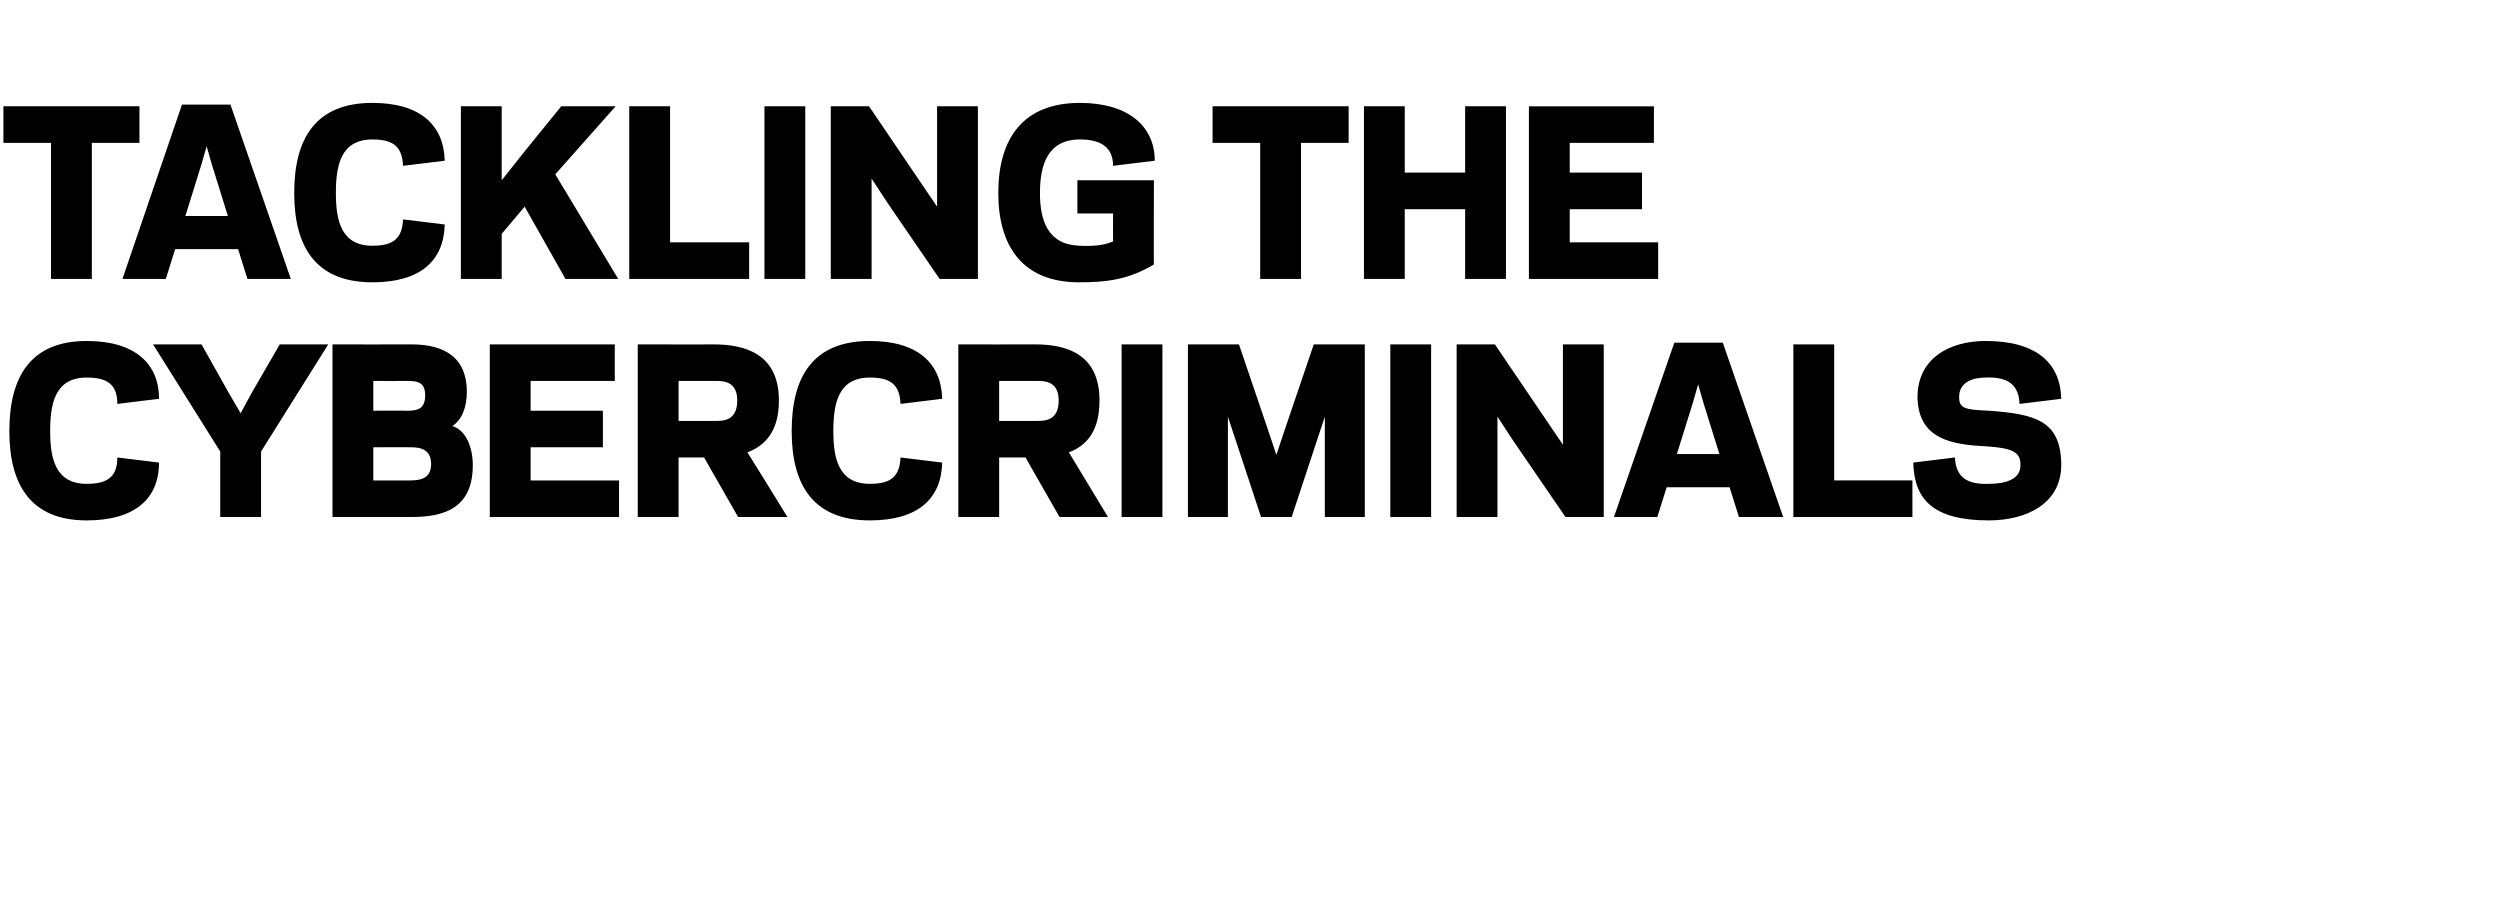
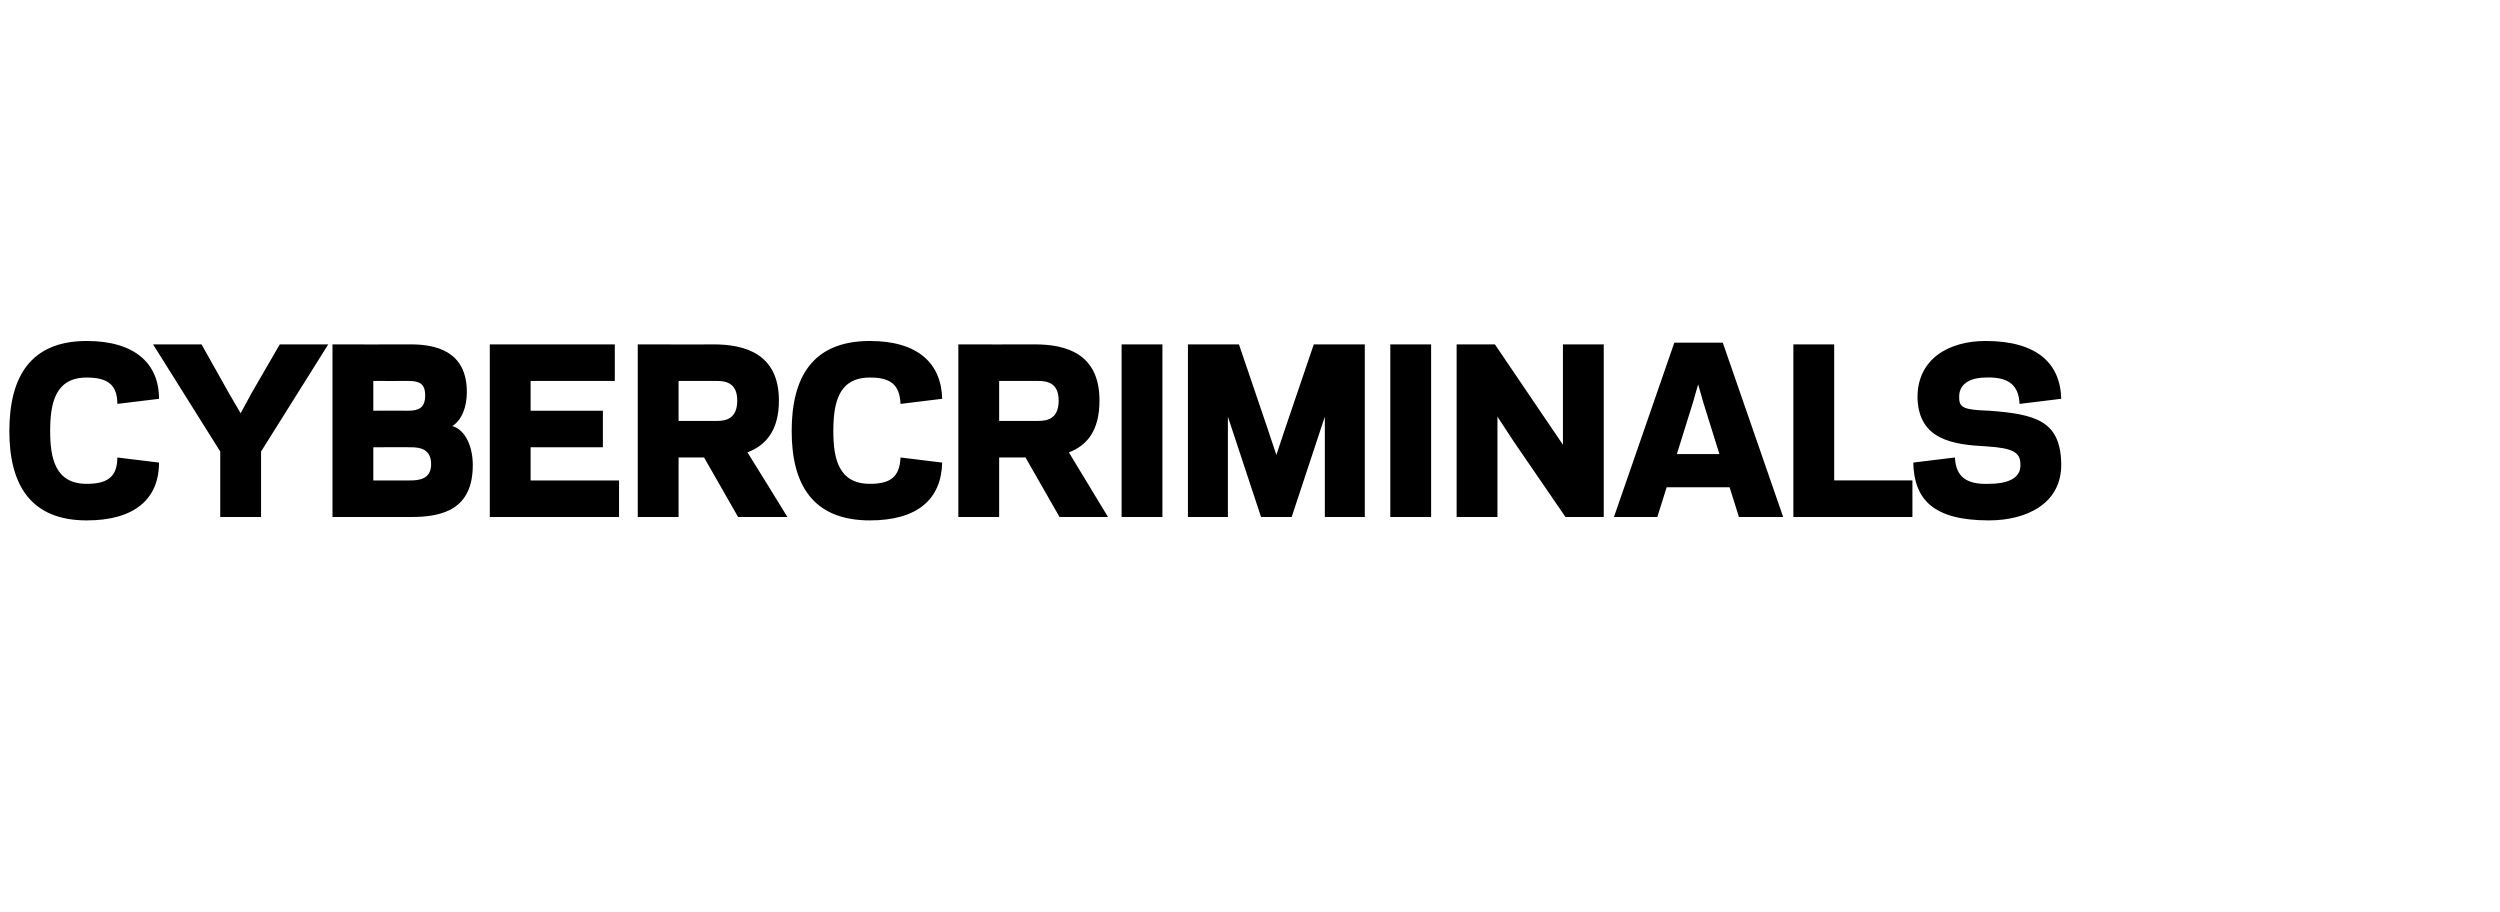
<svg xmlns="http://www.w3.org/2000/svg" version="1.1" width="294px" height="107.2px" viewBox="0 -12 294 107.2" style="top:-12px">
  <desc>TACKLING THE CYBERCRIMINALS</desc>
  <defs />
  <g id="Polygon123273">
    <path d="m10.2 44.9c2.4 0 3.6-.8 3.6-3.1c0 0 4.9.6 4.9.6c0 4.3-2.9 6.8-8.5 6.8c-6.6 0-9.1-4.2-9.1-10.5c0-6.4 2.5-10.6 9.1-10.6c5.6 0 8.5 2.6 8.5 6.8c0 0-4.9.6-4.9.6c0-2.3-1.2-3.1-3.6-3.1c-3.7 0-4.3 3-4.3 6.3c0 3.2.6 6.2 4.3 6.2zm13.5-16.4l3.2 5.7l1.4 2.4l1.3-2.4l3.3-5.7l5.7 0l-7.9 12.6l0 7.7l-4.8 0l0-7.7l-7.9-12.6l5.7 0zm15.4 20.3l0-20.3c0 0 9.18.02 9.2 0c2.8 0 6.6.7 6.6 5.6c0 1.8-.6 3.3-1.7 4c1.6.5 2.4 2.5 2.4 4.6c0 5.1-3.4 6.1-7.2 6.1c.04 0-9.3 0-9.3 0zm9.1-4.3c1 0 2.5-.1 2.5-1.9c0-1.8-1.3-2-2.4-2c.03-.02-4.4 0-4.4 0l0 3.9c0 0 4.33.01 4.3 0zm-4.3-11.7l0 3.5c0 0 4.12-.01 4.1 0c1.2 0 2-.3 2-1.8c0-1.4-.7-1.7-2-1.7c.02.01-4.1 0-4.1 0zm28.4-4.3l0 4.3l-9.9 0l0 3.5l8.5 0l0 4.3l-8.5 0l0 3.9l10.4 0l0 4.3l-15.2 0l0-20.3l14.7 0zm7.5 20.3l-4.8 0l0-20.3c0 0 8.93.02 8.9 0c3.7 0 7.7 1.1 7.7 6.6c0 3.6-1.6 5.3-3.7 6.1c.03.01 4.7 7.6 4.7 7.6l-5.8 0l-4-7l-3 0l0 7zm4.5-11.3c1 0 2.4-.2 2.4-2.4c0-2.1-1.4-2.3-2.4-2.3c-.01.01-4.5 0-4.5 0l0 4.7c0 0 4.49-.01 4.5 0zm18 7.4c2.4 0 3.5-.8 3.6-3.1c0 0 4.9.6 4.9.6c-.1 4.3-2.9 6.8-8.5 6.8c-6.7 0-9.2-4.2-9.2-10.5c0-6.4 2.5-10.6 9.2-10.6c5.6 0 8.4 2.6 8.5 6.8c0 0-4.9.6-4.9.6c-.1-2.3-1.2-3.1-3.6-3.1c-3.7 0-4.3 3-4.3 6.3c0 3.2.6 6.2 4.3 6.2zm15.2 3.9l-4.8 0l0-20.3c0 0 9.01.02 9 0c3.7 0 7.6 1.1 7.6 6.6c0 3.6-1.5 5.3-3.6 6.1c.01.01 4.6 7.6 4.6 7.6l-5.7 0l-4-7l-3.1 0l0 7zm4.6-11.3c1 0 2.4-.2 2.4-2.4c0-2.1-1.4-2.3-2.4-2.3c-.03.01-4.6 0-4.6 0l0 4.7c0 0 4.57-.01 4.6 0zm14.6 11.3l-4.8 0l0-20.3l4.8 0l0 20.3zm7.7-11.8l0 11.8l-4.7 0l0-20.3l6 0l3.4 10l1 3l1-3l3.4-10l6 0l0 20.3l-4.7 0l0-11.8l-3.9 11.8l-3.6 0l-3.9-11.8zm23.9 11.8l-4.8 0l0-20.3l4.8 0l0 20.3zm9.7-8.9l-1.9-2.9l0 3.8l0 8l-4.8 0l0-20.3l4.5 0l6.1 9l1.9 2.8l0-3.8l0-8l4.8 0l0 20.3l-4.5 0l-6.1-8.9zm25.4 5.4l-7.4 0l-1.1 3.5l-5.1 0l7.1-20.5l5.7 0l7.1 20.5l-5.2 0l-1.1-3.5zm-6.2-3.9l5 0l-1.9-6.1l-.6-2.1l-.6 2.1l-1.9 6.1zm18.5 3.1l9.2 0l0 4.3l-14 0l0-20.3l4.8 0l0 16zm9.3-2.1c0 0 4.9-.6 4.9-.6c.1 2.3 1.4 3.2 4 3.1c1.9 0 3.8-.5 3.7-2.3c0-1.4-.9-1.9-3.9-2.1c-4.1-.2-8-.8-8.2-5.6c-.1-4.7 3.7-6.8 8-6.8c6 0 8.8 2.6 8.9 6.8c0 0-4.9.6-4.9.6c-.1-2.3-1.4-3.2-4-3.1c-1.4 0-3.2.5-3.1 2.4c0 1.2.7 1.4 3.5 1.5c5.5.4 8.4 1.2 8.5 6.2c.1 4.8-4.2 6.7-8.5 6.7c-6.6 0-8.8-2.5-8.9-6.8z" stroke="none" fill="#000" />
  </g>
  <g id="Polygon123272">
-     <path d="m10.8 20.8l-4.8 0l0-16l-5.6 0l0-4.3l16 0l0 4.3l-5.6 0l0 16zm17.2-3.5l-7.4 0l-1.1 3.5l-5.1 0l7-20.5l5.7 0l7.1 20.5l-5.1 0l-1.1-3.5zm-6.2-3.9l5 0l-1.9-6.1l-.6-2.1l-.6 2.1l-1.9 6.1zm22 3.5c2.4 0 3.5-.8 3.6-3.1c0 0 4.9.6 4.9.6c-.1 4.3-2.9 6.8-8.5 6.8c-6.7 0-9.2-4.2-9.2-10.5c0-6.4 2.5-10.6 9.2-10.6c5.6 0 8.4 2.6 8.5 6.8c0 0-4.9.6-4.9.6c-.1-2.3-1.2-3.1-3.6-3.1c-3.7 0-4.3 3-4.3 6.3c0 3.2.6 6.2 4.3 6.2zm15.2-7.7l2.7-3.4l4.3-5.3l6.4 0l-7.1 8l7.4 12.3l-6.2 0l-4.8-8.5l-2.7 3.2l0 5.3l-4.8 0l0-20.3l4.8 0l0 8.7zm19.8 7.3l9.3 0l0 4.3l-14.1 0l0-20.3l4.8 0l0 16zm15.9 4.3l-4.8 0l0-20.3l4.8 0l0 20.3zm9.7-8.9l-1.9-2.9l0 3.8l0 8l-4.8 0l0-20.3l4.5 0l6.1 9l1.9 2.8l0-3.8l0-8l4.8 0l0 20.3l-4.5 0l-6.1-8.9zm13-1.2c0-6.4 2.9-10.6 9.6-10.6c5.5 0 8.8 2.6 8.8 6.8c0 0-4.9.6-4.9.6c0-2.3-1.6-3.1-3.9-3.1c-3.8 0-4.7 3-4.7 6.3c0 3.2.9 6.1 4.7 6.2c2.2.1 3.1-.2 3.9-.5c-.02-.02 0-3.3 0-3.3l-4.2 0l0-3.9l9 0c0 0-.03 9.94 0 9.9c-3 1.8-5.6 2.1-8.8 2.1c-6.6 0-9.5-4.2-9.5-10.5zm35.6 10.1l-4.8 0l0-16l-5.6 0l0-4.3l16 0l0 4.3l-5.6 0l0 16zm24.1-20.3l0 20.3l-4.8 0l0-8.2l-7.1 0l0 8.2l-4.8 0l0-20.3l4.8 0l0 7.8l7.1 0l0-7.8l4.8 0zm17.4 0l0 4.3l-9.9 0l0 3.5l8.5 0l0 4.3l-8.5 0l0 3.9l10.4 0l0 4.3l-15.2 0l0-20.3l14.7 0z" stroke="none" fill="#000" />
-   </g>
+     </g>
</svg>